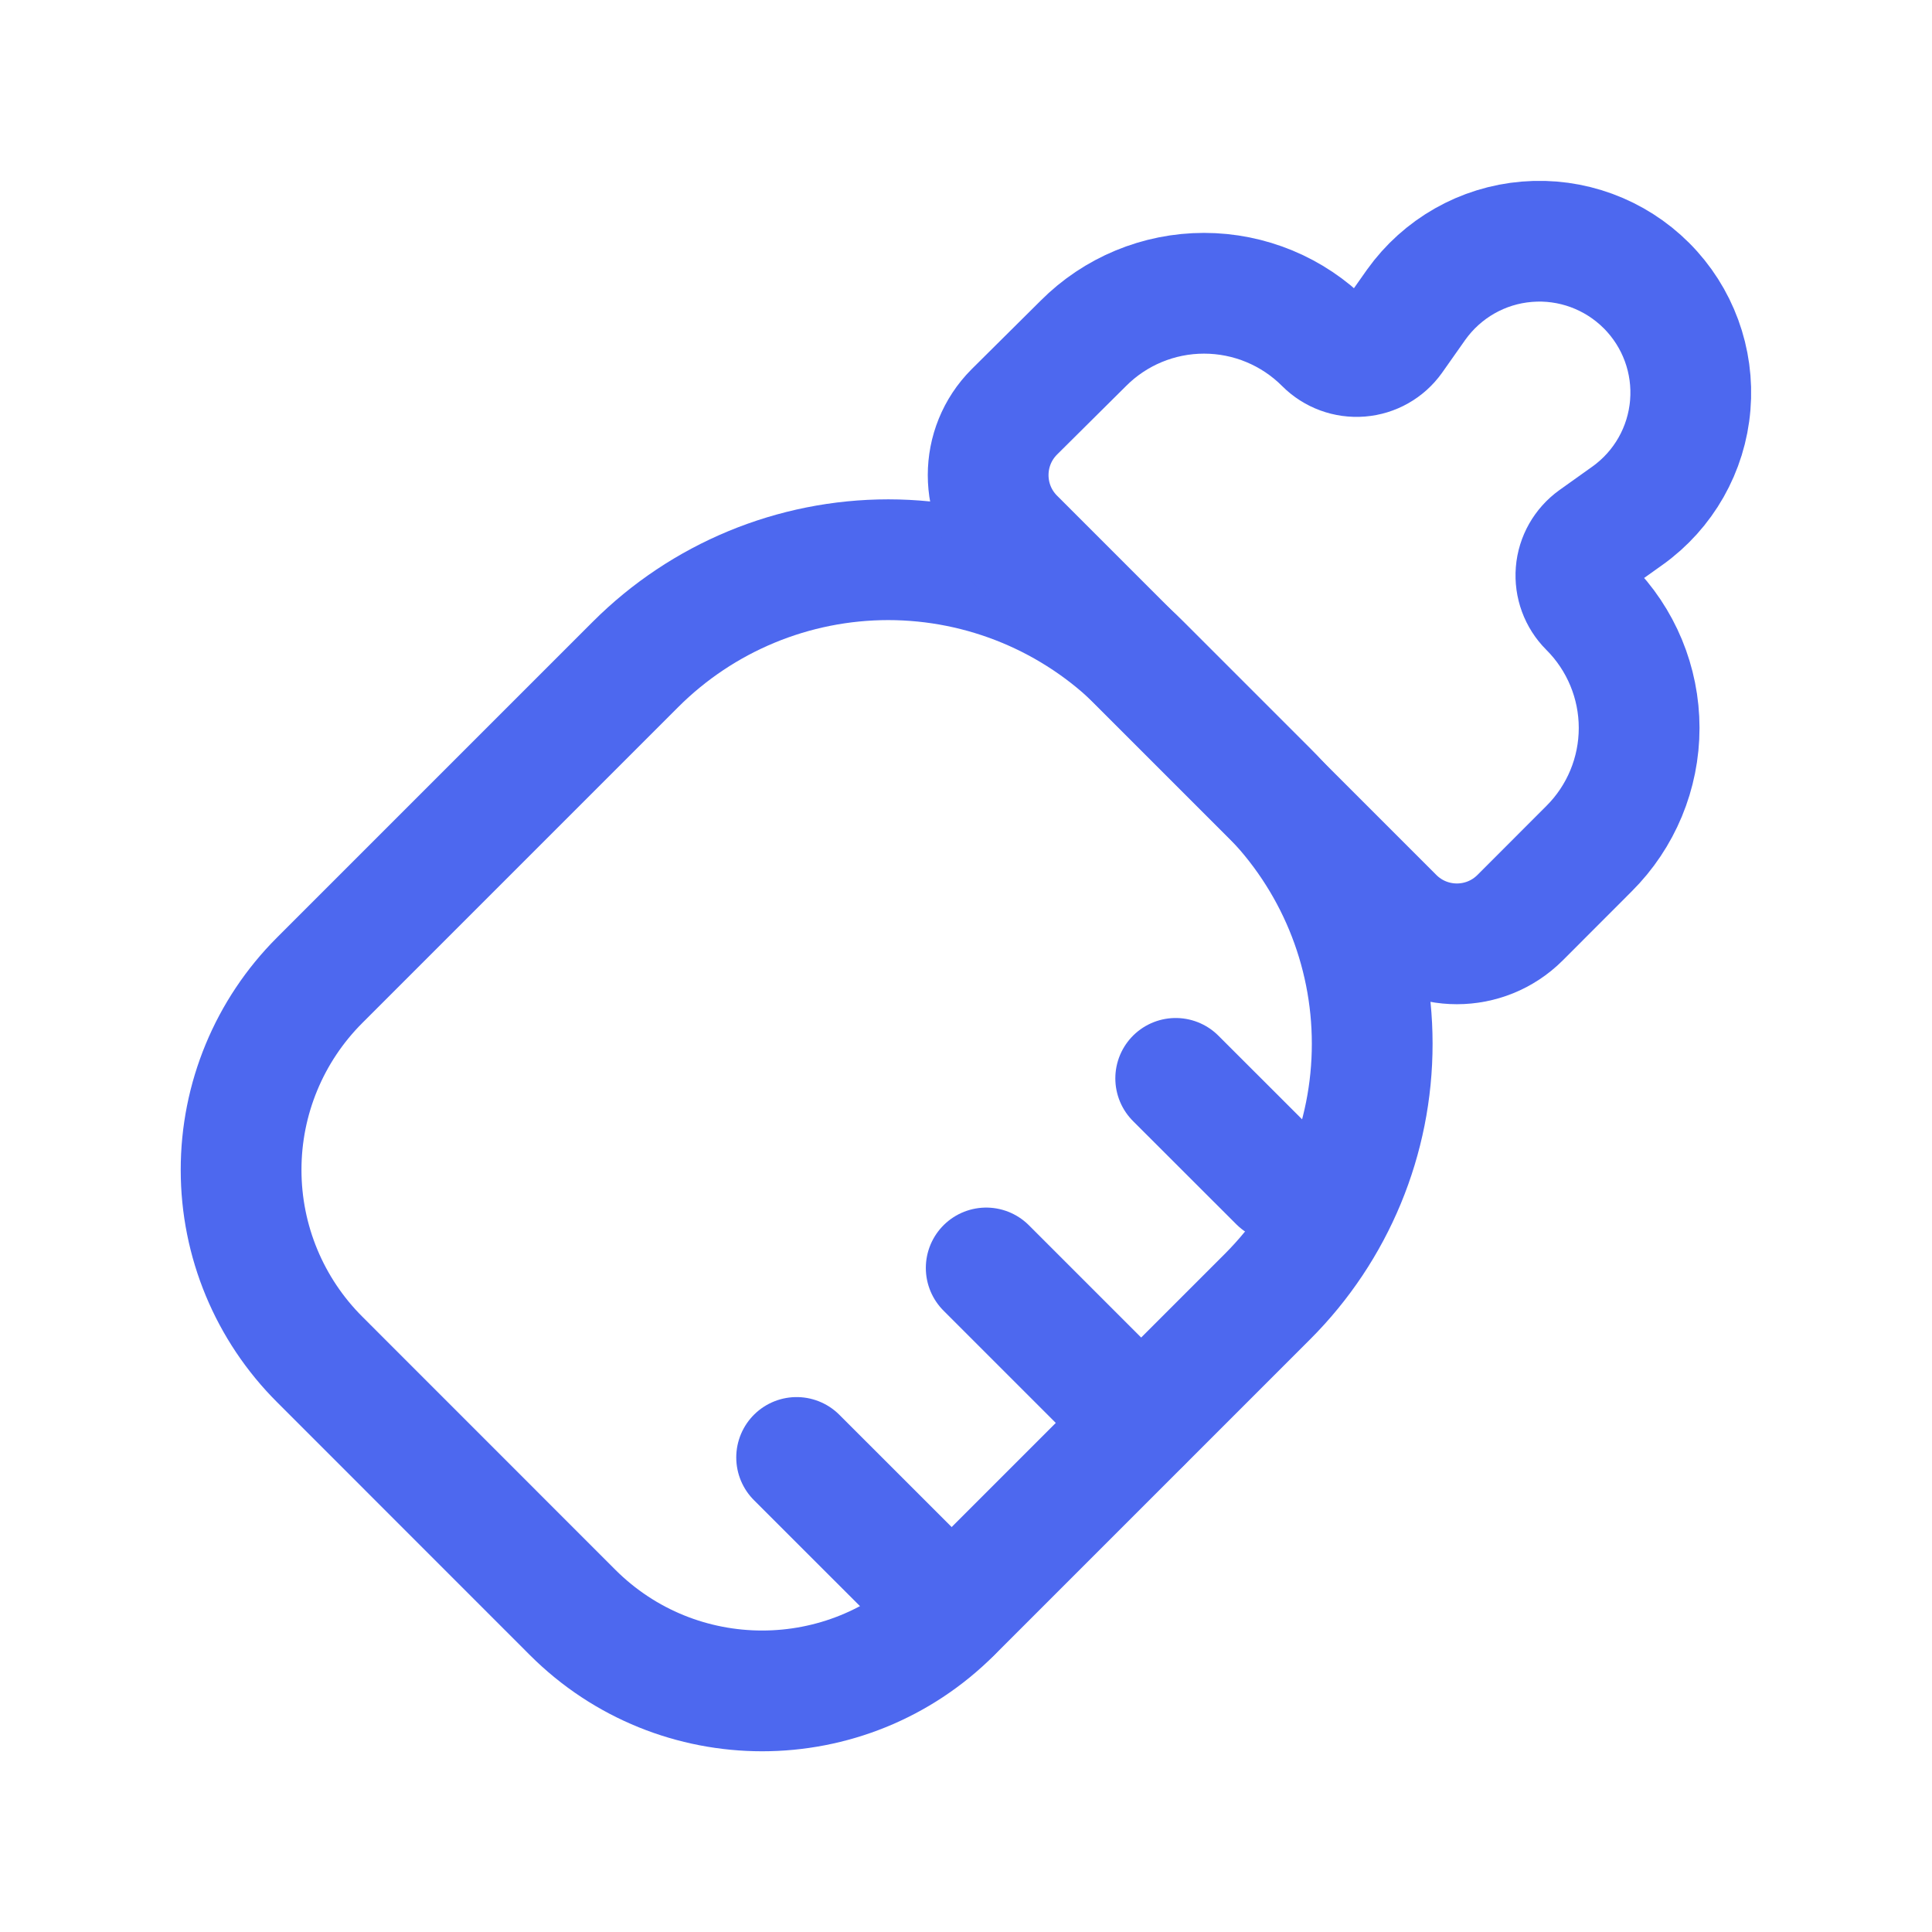
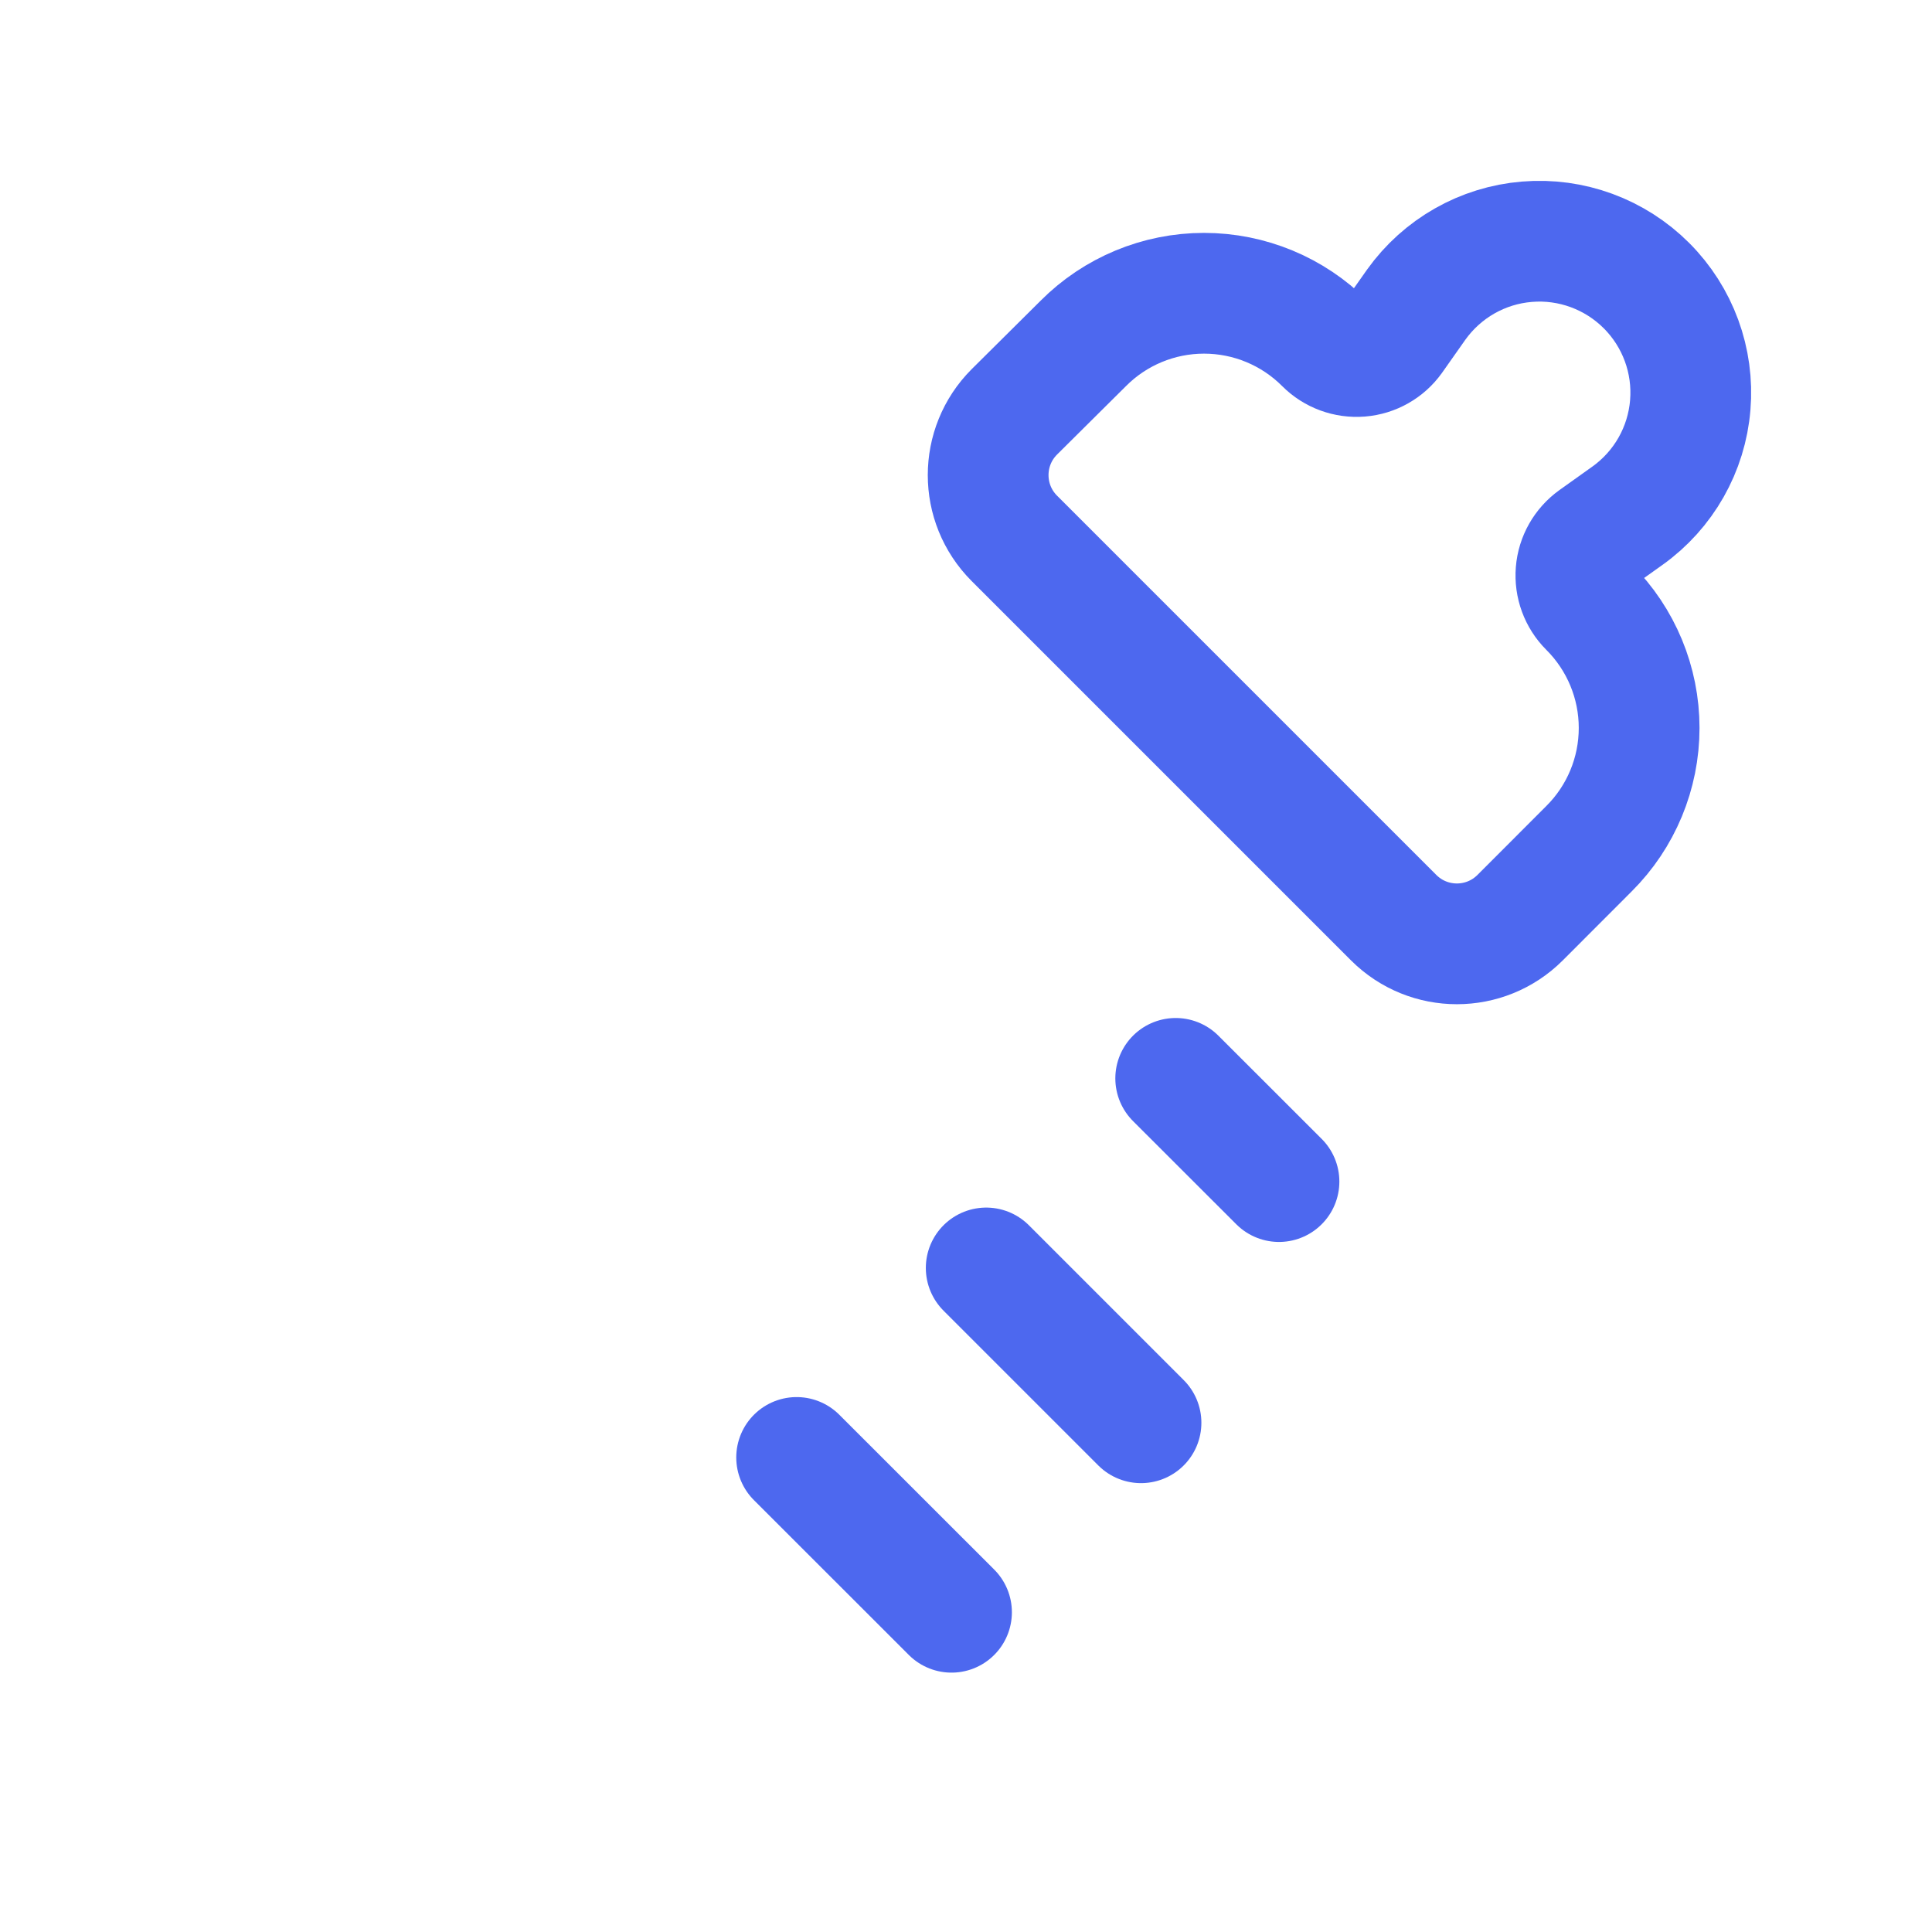
<svg xmlns="http://www.w3.org/2000/svg" width="24" height="24" viewBox="0 0 24 24" fill="none">
-   <path fill-rule="evenodd" clip-rule="evenodd" d="M14.175 8.256L15.745 9.826C16.578 10.658 17.046 11.787 17.046 12.965C17.047 14.143 16.579 15.273 15.746 16.106L11.822 20.03C10.522 21.33 8.414 21.33 7.113 20.03L3.973 16.889C3.347 16.265 2.995 15.418 2.995 14.534C2.994 13.65 3.345 12.803 3.97 12.178L7.894 8.254C8.727 7.421 9.857 6.953 11.035 6.953C12.213 6.954 13.342 7.422 14.175 8.256Z" stroke="#4D68EF" stroke-width="1.5" stroke-linecap="round" stroke-linejoin="round" />
  <path d="M15.888 14.678L14.605 13.396" stroke="#4D68EF" stroke-width="1.5" stroke-linecap="round" stroke-linejoin="round" />
  <path d="M14.174 17.674L12.251 15.751" stroke="#4D68EF" stroke-width="1.5" stroke-linecap="round" stroke-linejoin="round" />
  <path d="M11.82 20.028L9.896 18.105" stroke="#4D68EF" stroke-width="1.5" stroke-linecap="round" stroke-linejoin="round" />
  <path fill-rule="evenodd" clip-rule="evenodd" d="M20.453 3.548V3.548C20.062 3.157 19.519 2.957 18.968 3.003C18.417 3.048 17.915 3.334 17.593 3.784L17.302 4.197C17.207 4.33 17.059 4.414 16.896 4.427C16.733 4.44 16.573 4.381 16.458 4.266V4.266C16.06 3.867 15.52 3.643 14.957 3.643C14.394 3.643 13.854 3.867 13.457 4.266L12.6 5.117C12.167 5.551 12.167 6.253 12.6 6.687L17.313 11.4C17.747 11.833 18.449 11.833 18.883 11.4L19.739 10.543C20.138 10.146 20.362 9.606 20.362 9.043C20.362 8.48 20.138 7.94 19.739 7.542V7.542C19.624 7.427 19.565 7.267 19.578 7.104C19.591 6.941 19.676 6.793 19.808 6.698L20.216 6.407C20.666 6.086 20.952 5.583 20.997 5.032C21.043 4.481 20.843 3.938 20.453 3.548Z" stroke="#4D68EF" stroke-width="1.5" stroke-linecap="round" stroke-linejoin="round" />
</svg>